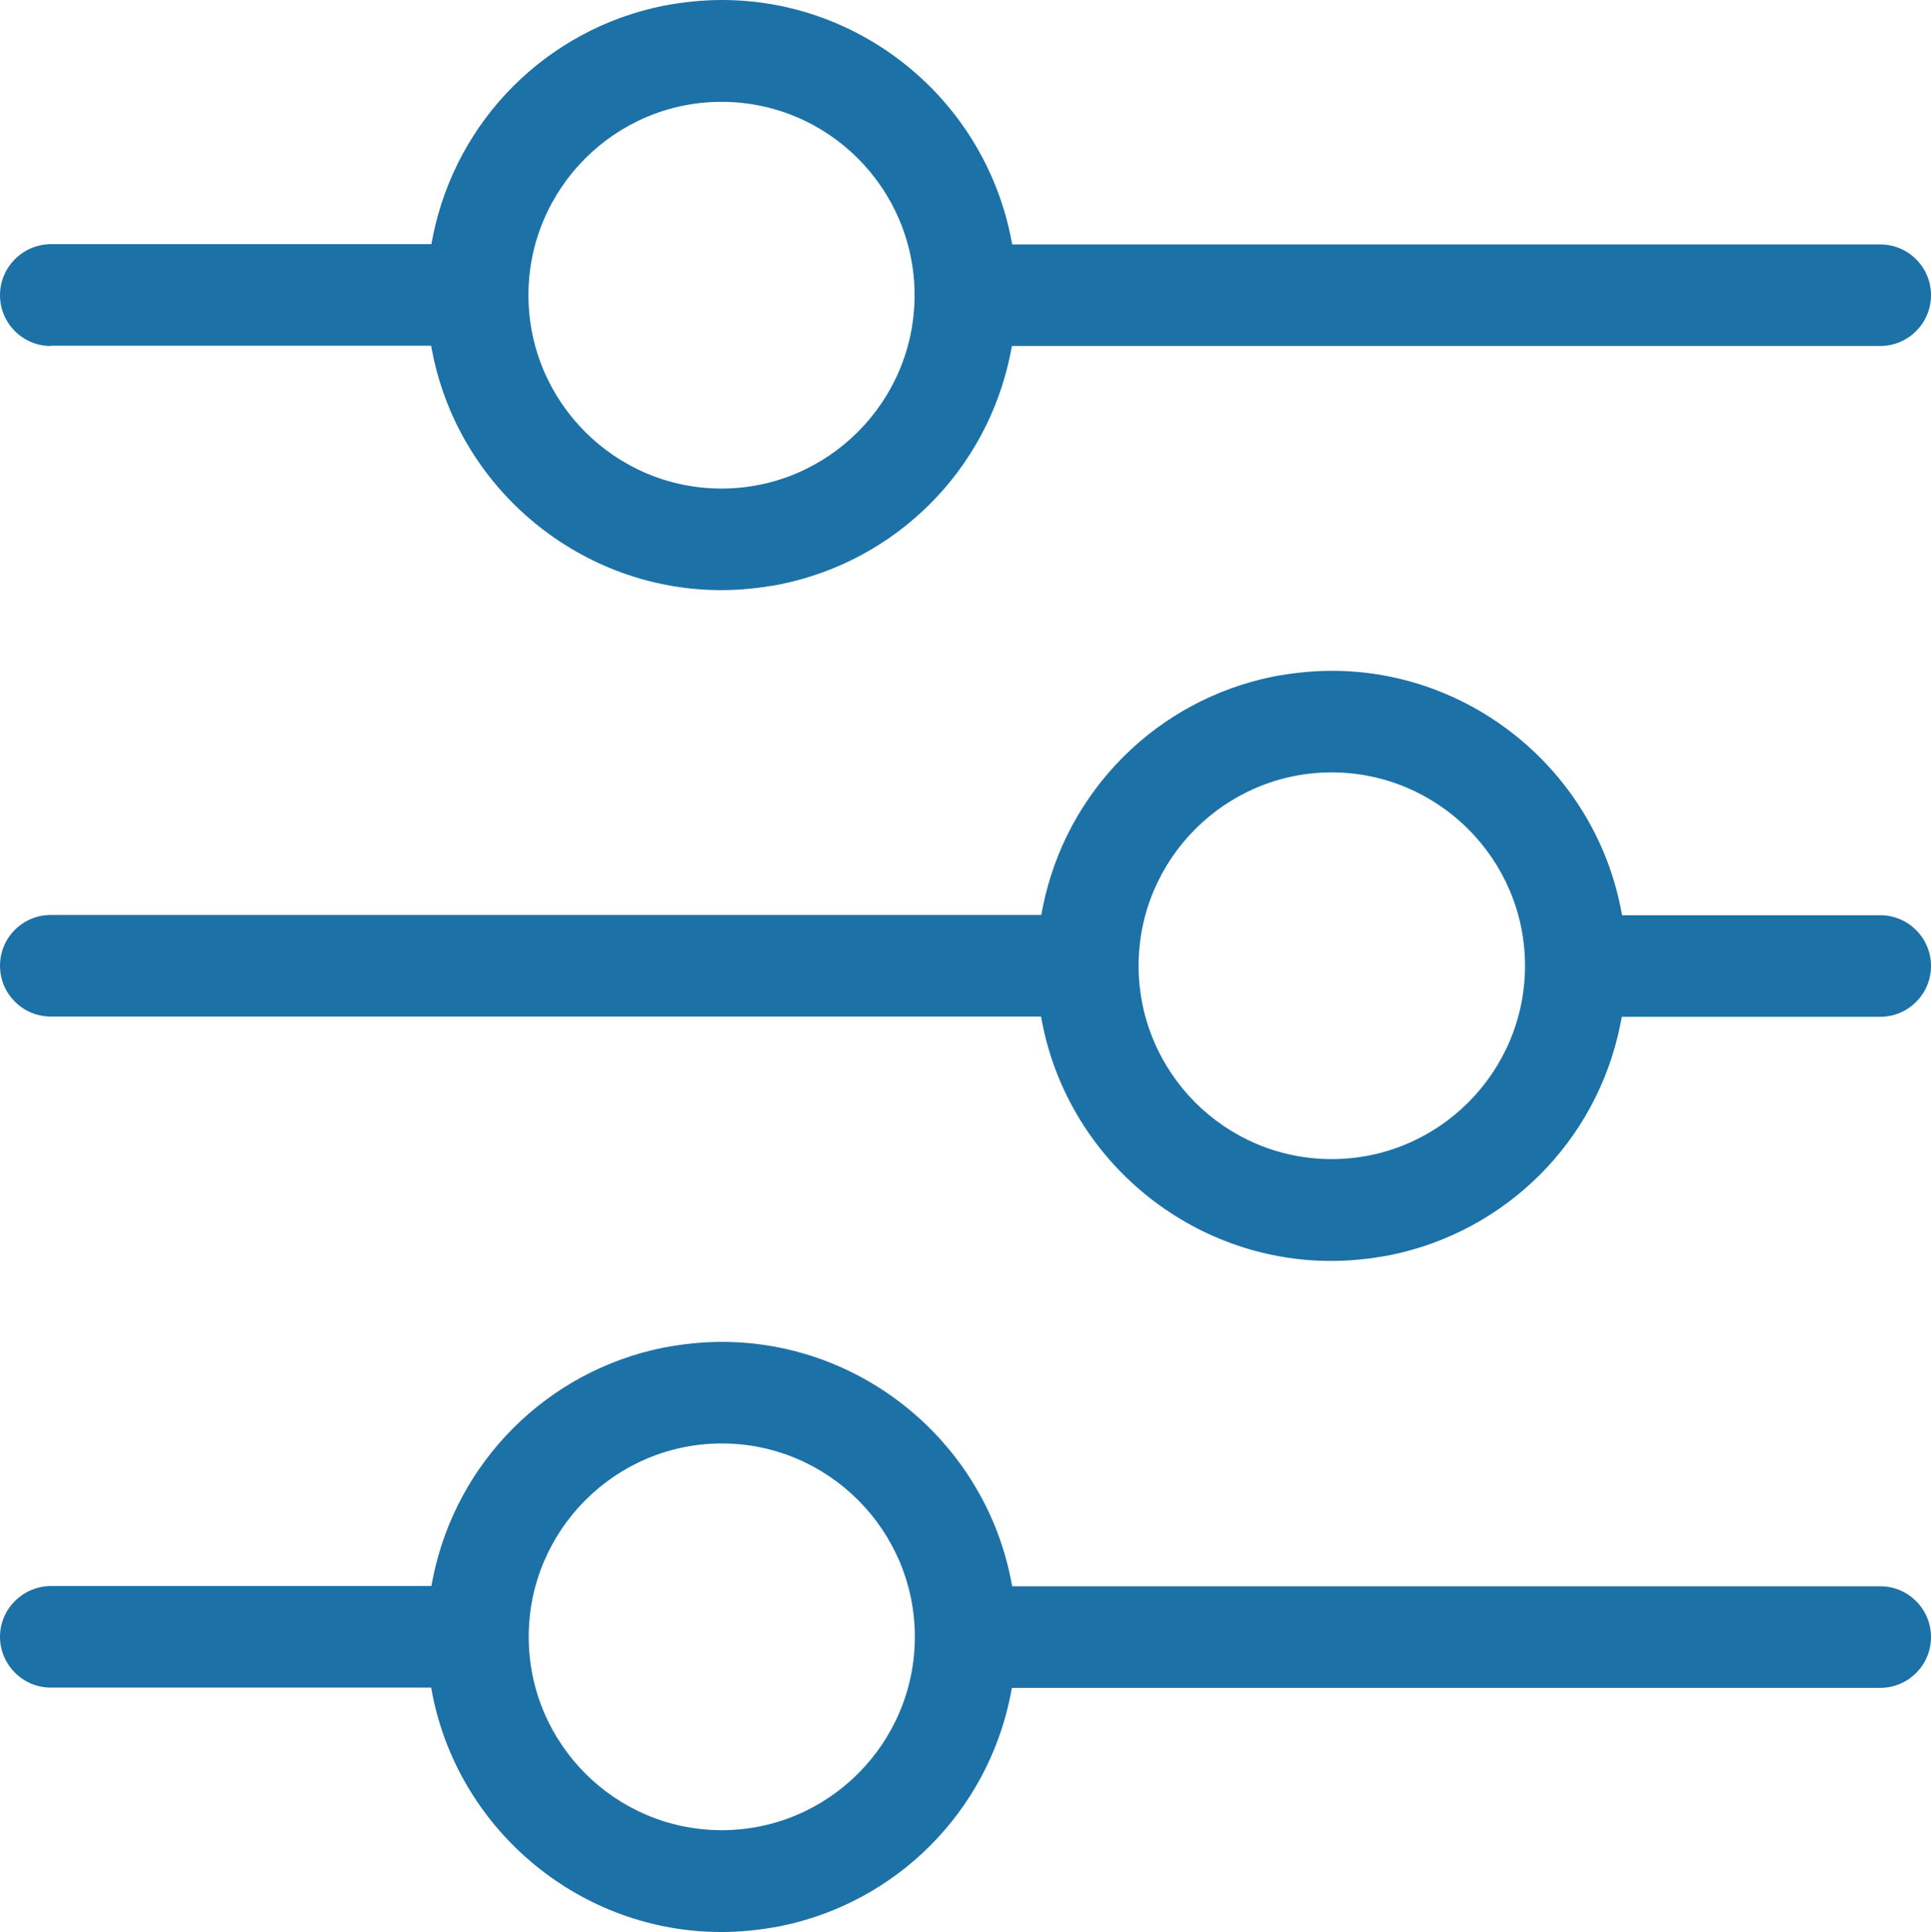
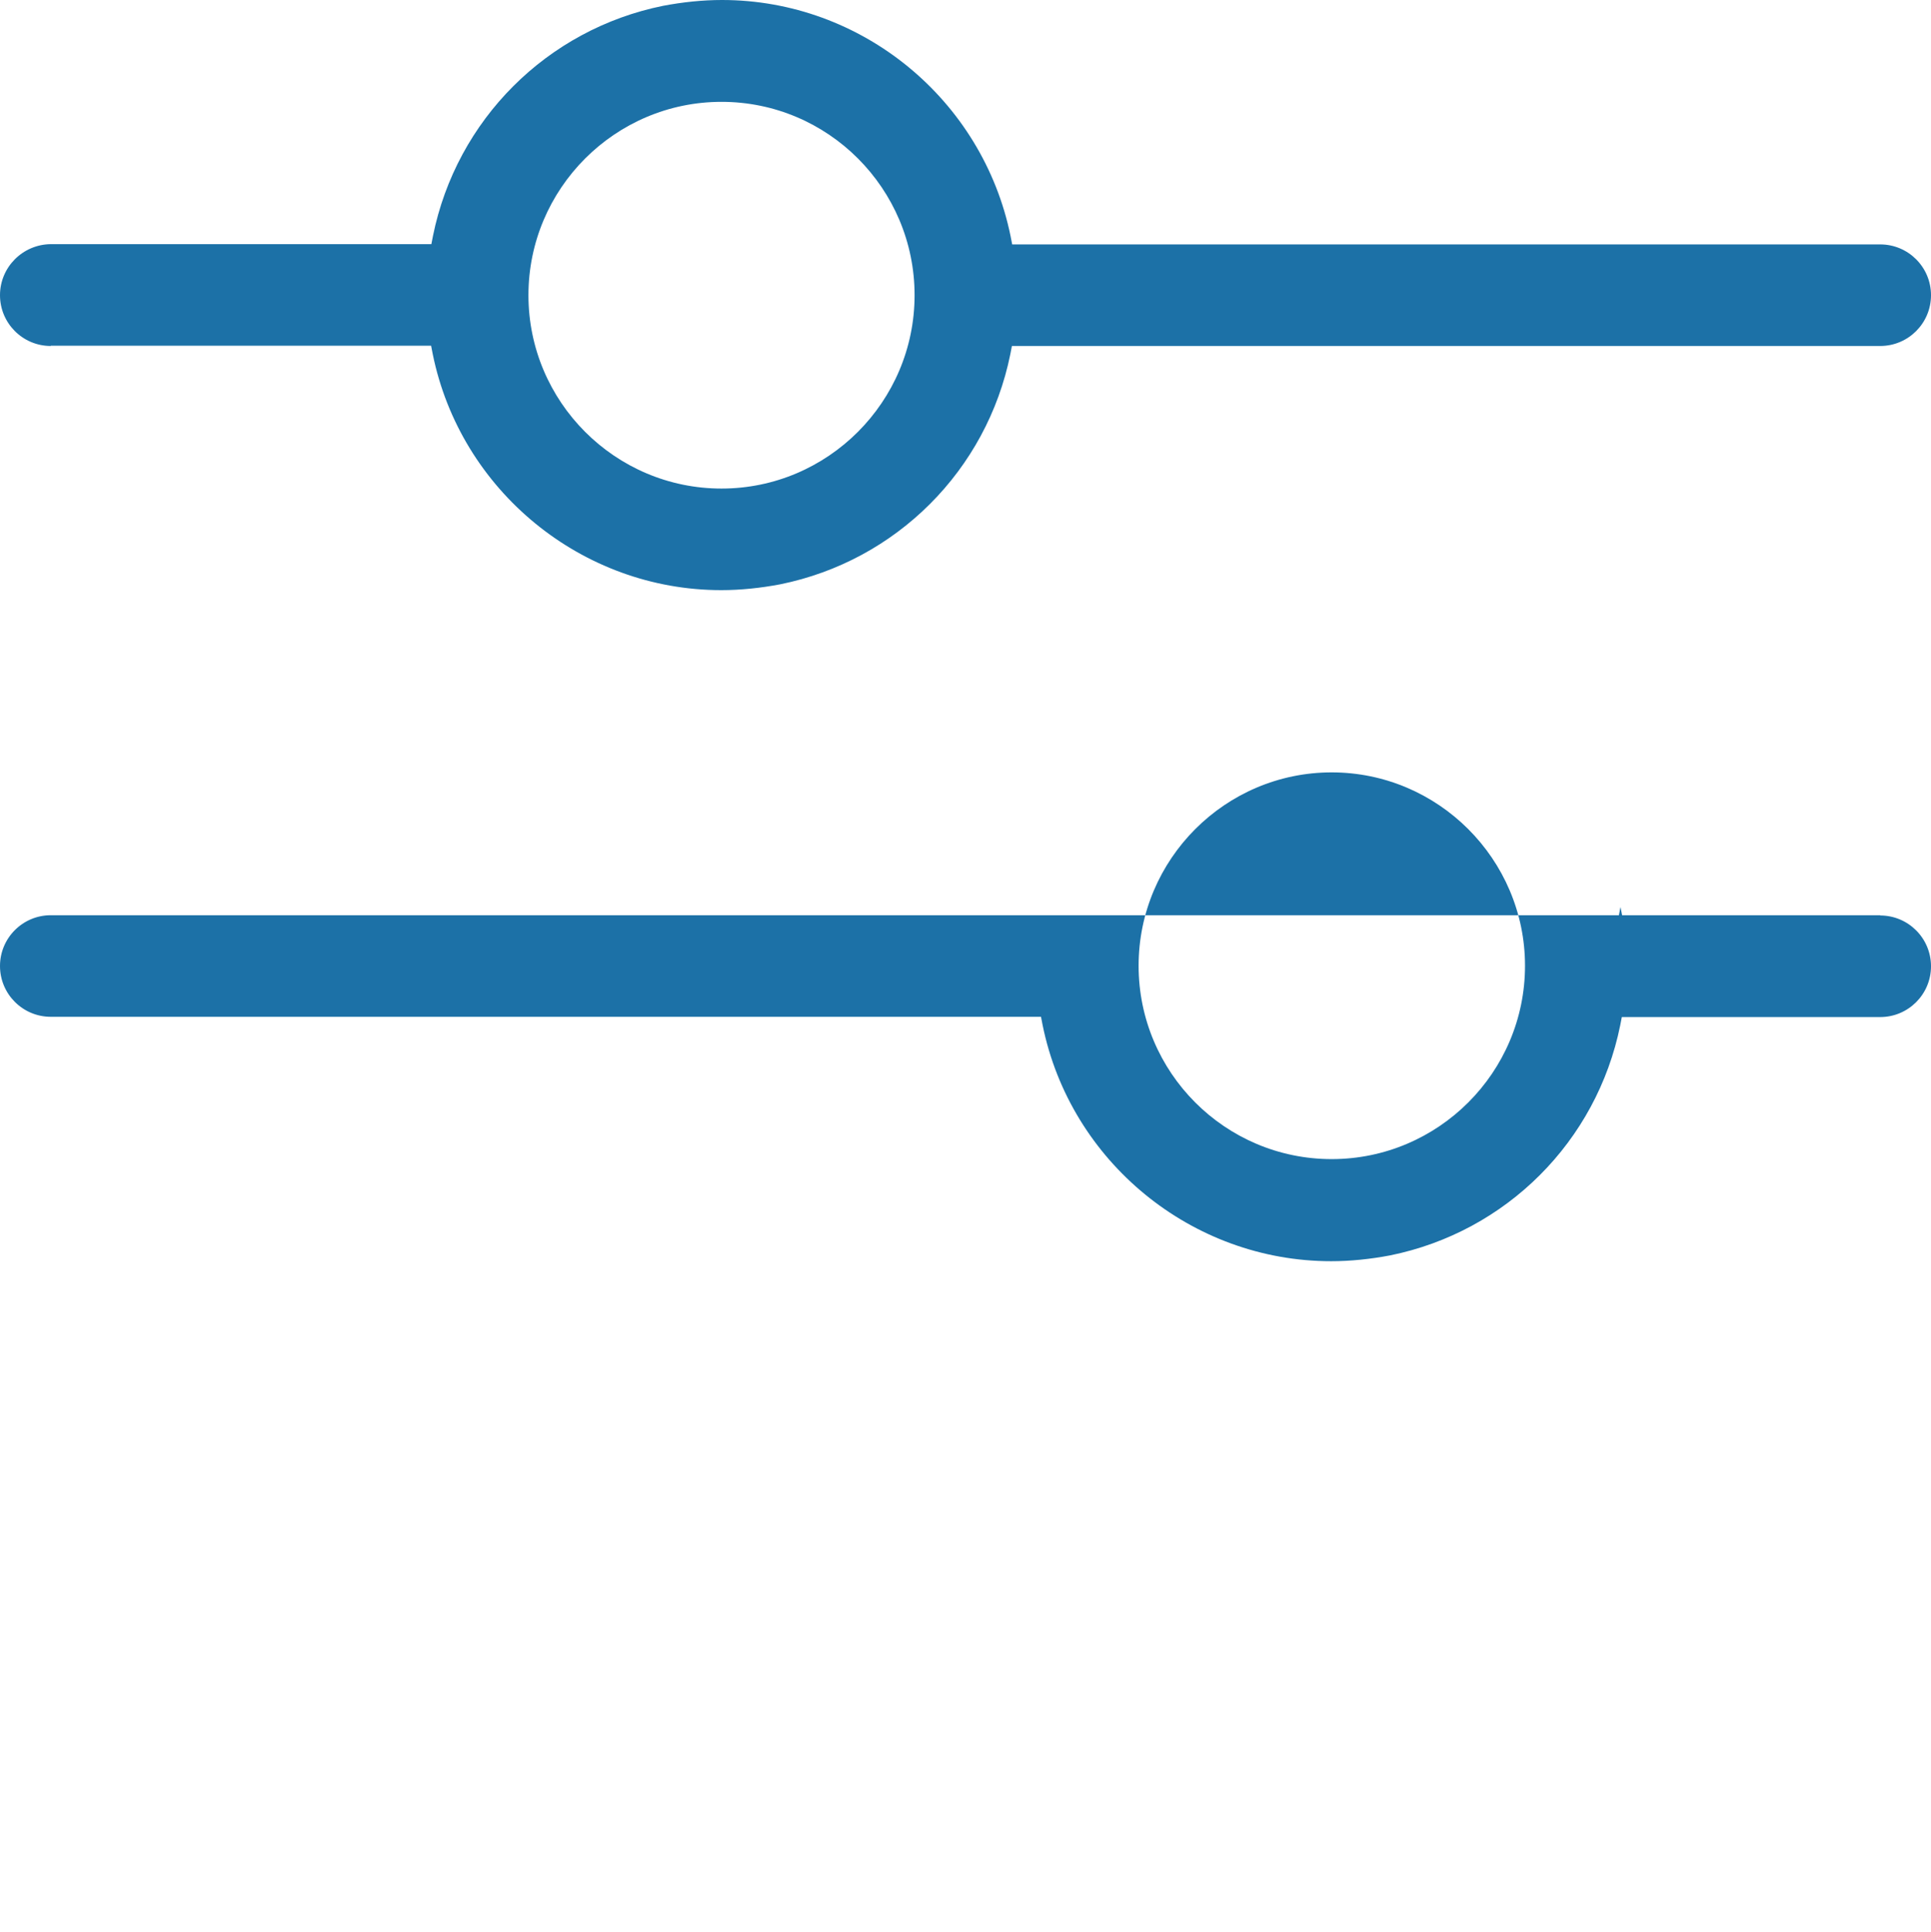
<svg xmlns="http://www.w3.org/2000/svg" id="Layer_2" viewBox="0 0 73.01 73.04">
  <defs>
    <style>.cls-1{fill:#1c71a7;}</style>
  </defs>
  <g id="Options">
    <g id="Customization">
      <g id="Customization-ICon">
        <path class="cls-1" d="M1.92,13.07h14.38l.06,.31c1.05,5.17,5.64,8.93,10.91,8.93,.74,0,1.49-.08,2.23-.22,4.39-.89,7.81-4.31,8.7-8.7l.06-.31h32.83c1.06,0,1.92-.86,1.92-1.92s-.86-1.92-1.92-1.92H38.27l-.06-.31C37.15,3.75,32.57,0,27.3,0c-.74,0-1.49,.08-2.23,.22-4.39,.89-7.81,4.31-8.7,8.7l-.06,.31H1.92C.86,9.24,0,10.1,0,11.16s.86,1.92,1.92,1.92ZM27.28,3.85c4.03,0,7.3,3.28,7.3,7.31s-3.28,7.31-7.3,7.31-7.3-3.28-7.3-7.31,3.28-7.31,7.3-7.31Z" />
-         <path class="cls-1" d="M71.1,34.6h-9.77l-.06-.31c-1.05-5.17-5.64-8.93-10.91-8.93-.74,0-1.49,.08-2.23,.22-4.39,.89-7.81,4.31-8.7,8.7l-.06,.31H1.92c-1.06,0-1.92,.86-1.92,1.92s.86,1.92,1.92,1.92H39.36l.06,.31c1.05,5.17,5.64,8.93,10.91,8.93,.74,0,1.49-.08,2.23-.22,4.39-.89,7.81-4.31,8.7-8.7l.06-.31h9.77c1.06,0,1.92-.86,1.92-1.92s-.86-1.92-1.92-1.92Zm-20.75,9.22c-4.03,0-7.3-3.28-7.3-7.31s3.28-7.31,7.3-7.31,7.31,3.28,7.31,7.31-3.28,7.31-7.31,7.31Z" />
-         <path class="cls-1" d="M71.1,59.97H38.27l-.06-.31c-1.05-5.17-5.64-8.93-10.91-8.93-.74,0-1.49,.08-2.23,.22-4.39,.89-7.81,4.31-8.7,8.7l-.06,.31H1.92C.86,59.97,0,60.83,0,61.88s.86,1.92,1.92,1.92h14.38l.06,.31c1.05,5.17,5.64,8.93,10.91,8.93,.74,0,1.49-.08,2.23-.22,4.39-.89,7.81-4.31,8.7-8.7l.06-.31h32.83c1.06,0,1.92-.86,1.92-1.92s-.86-1.92-1.92-1.92Zm-43.81,9.22c-4.03,0-7.3-3.28-7.3-7.31,0-4.03,3.28-7.31,7.3-7.31s7.3,3.28,7.3,7.31-3.28,7.31-7.3,7.31Z" />
+         <path class="cls-1" d="M71.1,34.6h-9.77l-.06-.31l-.06,.31H1.92c-1.06,0-1.92,.86-1.92,1.92s.86,1.92,1.92,1.92H39.36l.06,.31c1.05,5.17,5.64,8.93,10.91,8.93,.74,0,1.49-.08,2.23-.22,4.39-.89,7.81-4.31,8.7-8.7l.06-.31h9.77c1.06,0,1.92-.86,1.92-1.92s-.86-1.92-1.92-1.92Zm-20.75,9.22c-4.03,0-7.3-3.28-7.3-7.31s3.28-7.31,7.3-7.31,7.31,3.28,7.31,7.31-3.28,7.31-7.31,7.31Z" />
      </g>
    </g>
  </g>
</svg>